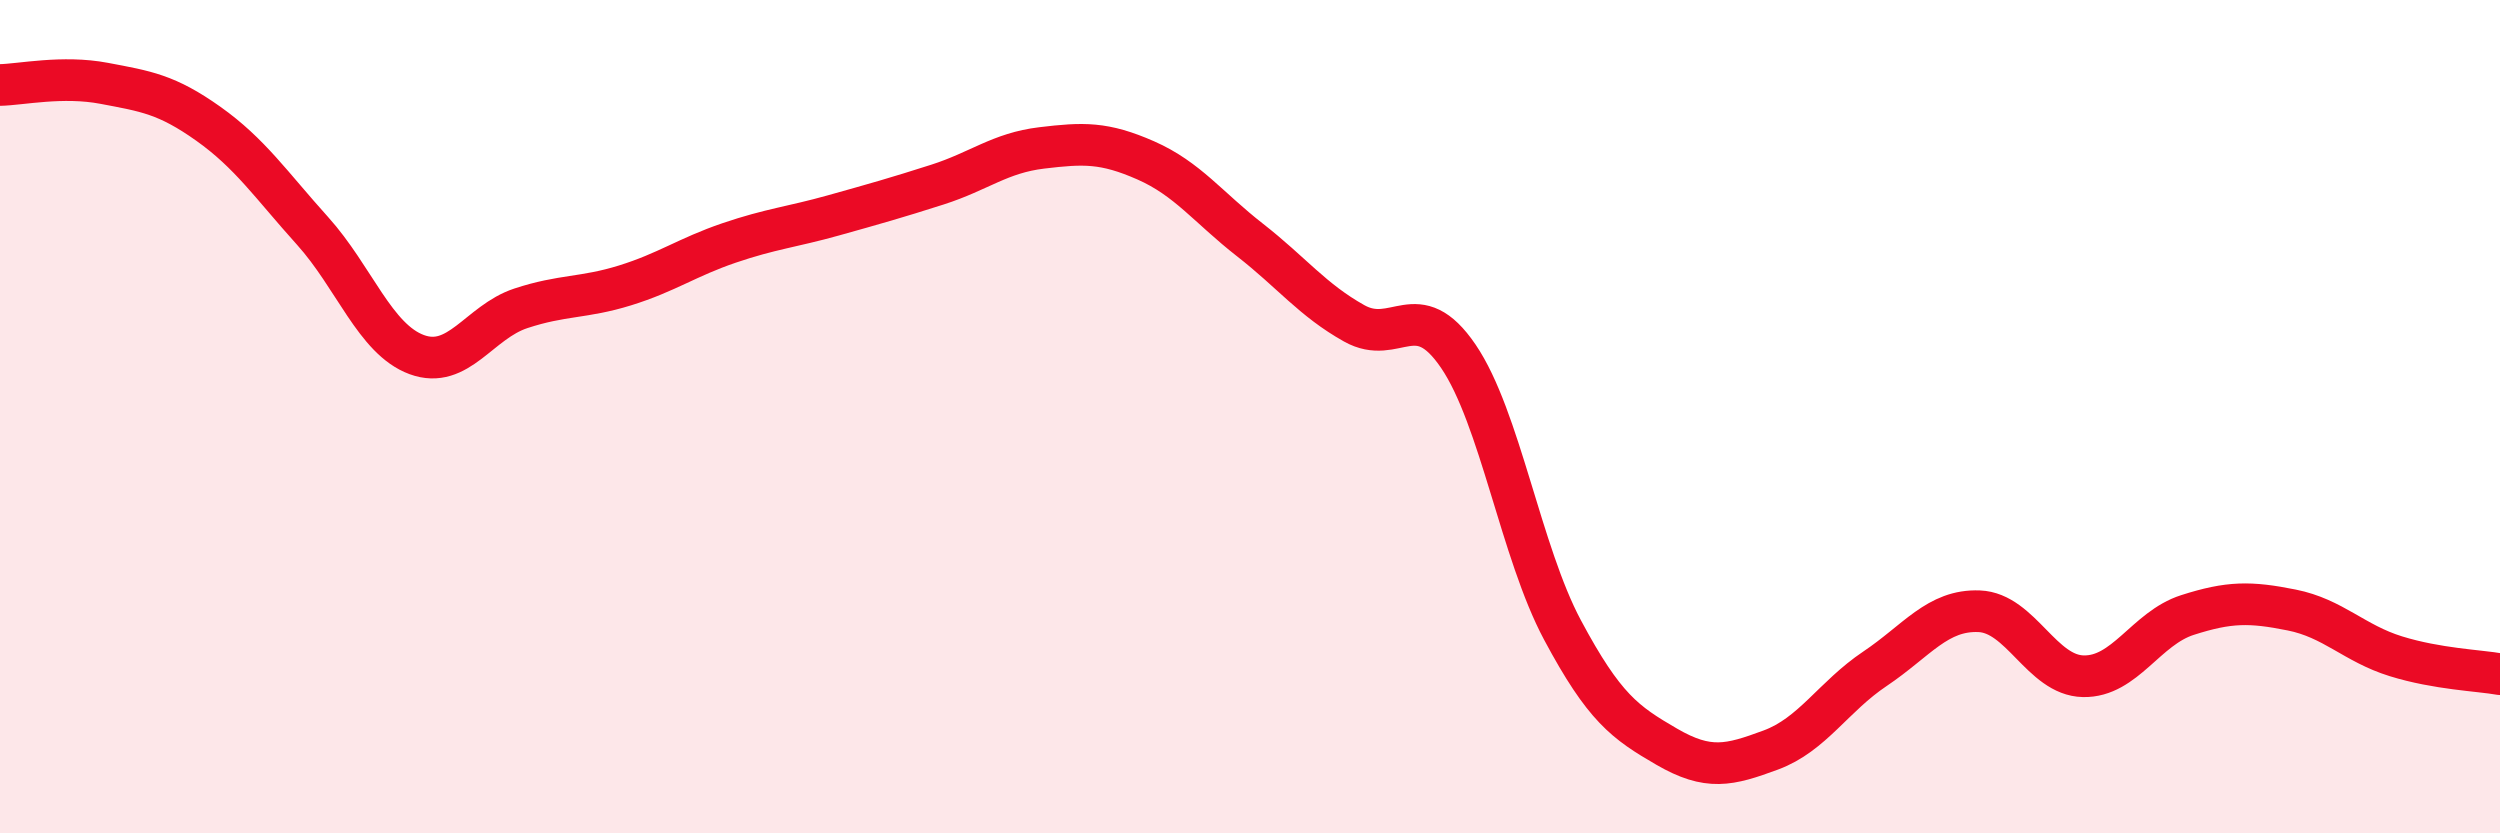
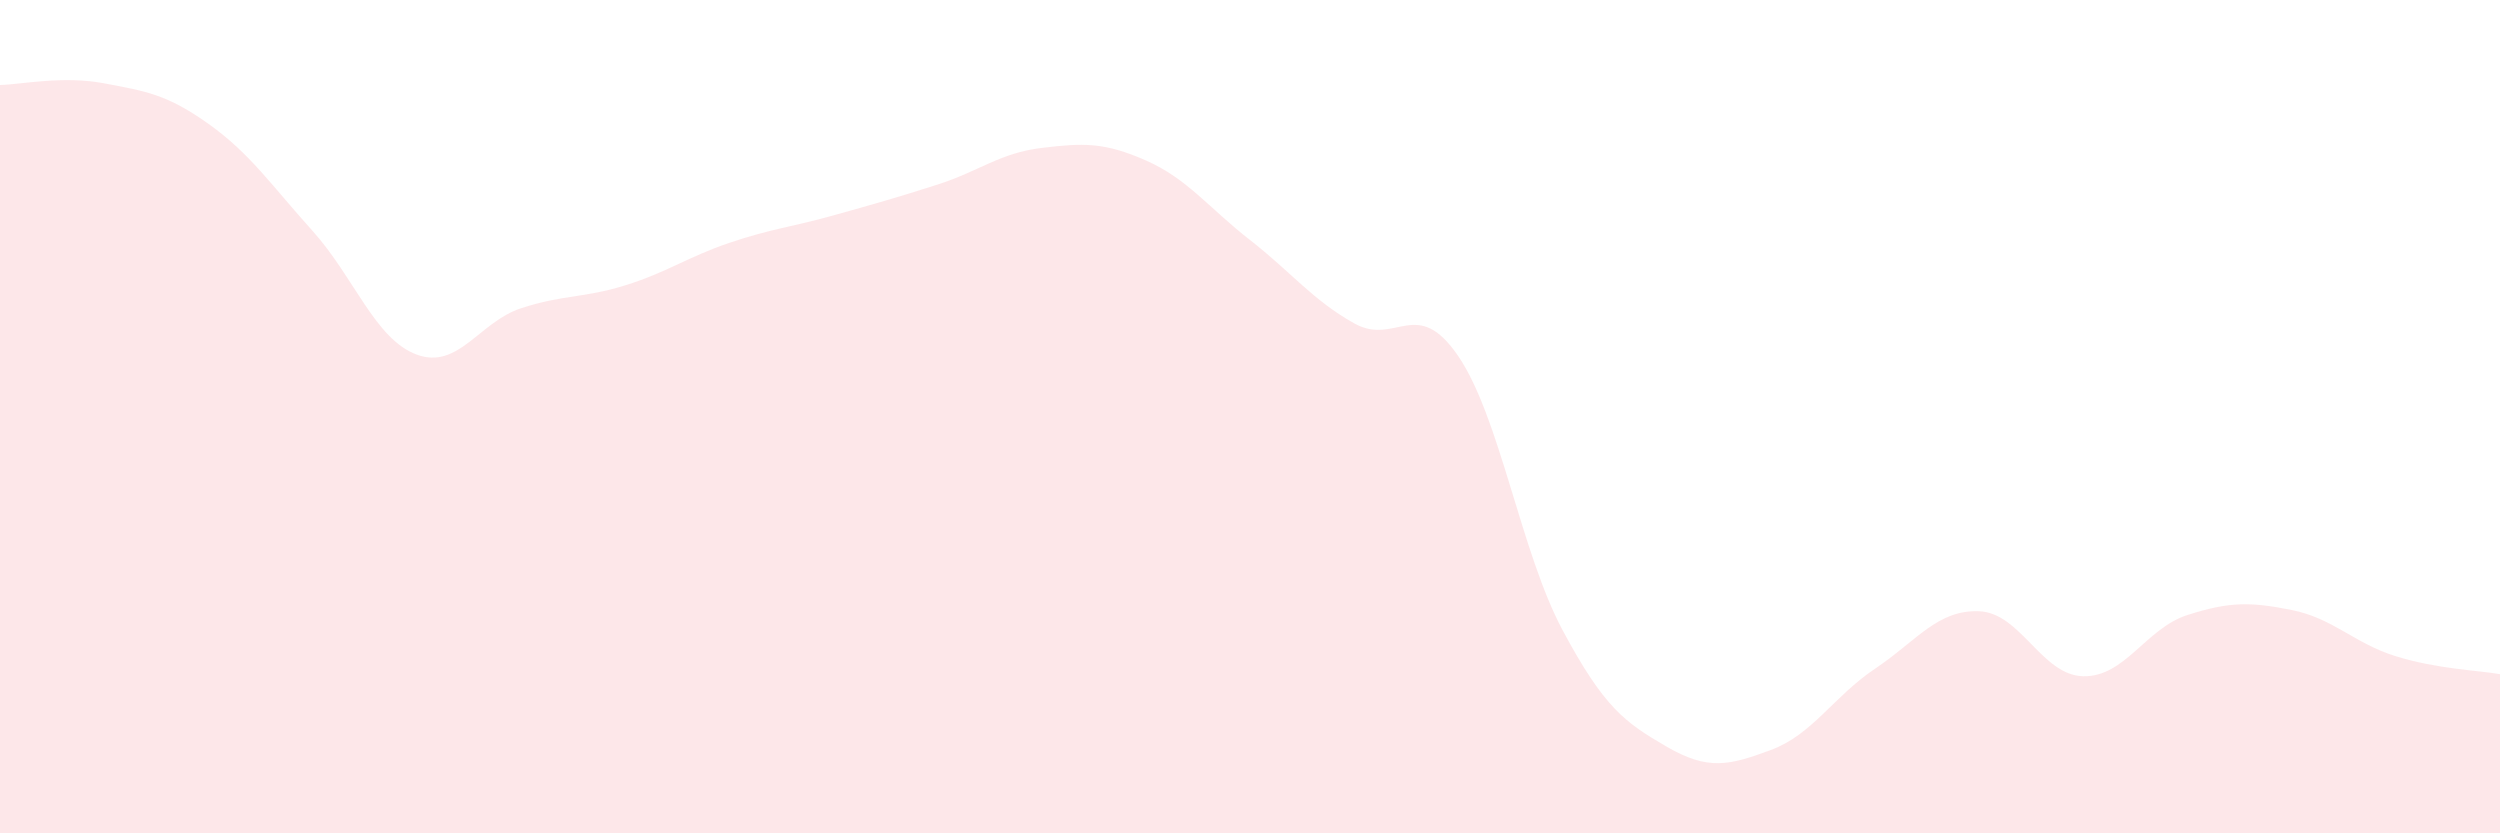
<svg xmlns="http://www.w3.org/2000/svg" width="60" height="20" viewBox="0 0 60 20">
  <path d="M 0,2.04 C 0.5,2.03 1.5,1.81 2.5,2 C 3.5,2.19 4,2.26 5,2.97 C 6,3.68 6.5,4.43 7.5,5.54 C 8.5,6.65 9,8.14 10,8.51 C 11,8.88 11.5,7.73 12.5,7.4 C 13.5,7.07 14,7.16 15,6.85 C 16,6.54 16.5,6.17 17.5,5.83 C 18.5,5.49 19,5.45 20,5.17 C 21,4.89 21.5,4.75 22.5,4.43 C 23.5,4.11 24,3.67 25,3.55 C 26,3.43 26.5,3.41 27.5,3.85 C 28.5,4.29 29,4.98 30,5.76 C 31,6.54 31.5,7.2 32.5,7.76 C 33.5,8.32 34,7.08 35,8.55 C 36,10.02 36.5,13.25 37.5,15.12 C 38.5,16.99 39,17.34 40,17.92 C 41,18.5 41.5,18.37 42.5,18 C 43.5,17.63 44,16.72 45,16.05 C 46,15.38 46.5,14.63 47.5,14.67 C 48.5,14.71 49,16.21 50,16.23 C 51,16.25 51.5,15.08 52.5,14.76 C 53.5,14.44 54,14.44 55,14.64 C 56,14.84 56.5,15.44 57.5,15.75 C 58.5,16.06 59.5,16.09 60,16.18L60 20L0 20Z" fill="#EB0A25" opacity="0.1" stroke-linecap="round" stroke-linejoin="round" />
-   <path d="M 0,2.04 C 0.5,2.03 1.5,1.81 2.5,2 C 3.5,2.19 4,2.26 5,2.97 C 6,3.68 6.5,4.43 7.5,5.54 C 8.5,6.65 9,8.14 10,8.51 C 11,8.88 11.5,7.73 12.5,7.4 C 13.5,7.07 14,7.16 15,6.85 C 16,6.54 16.5,6.17 17.5,5.83 C 18.5,5.49 19,5.45 20,5.17 C 21,4.89 21.5,4.75 22.5,4.43 C 23.5,4.11 24,3.67 25,3.55 C 26,3.43 26.5,3.41 27.5,3.85 C 28.5,4.29 29,4.98 30,5.76 C 31,6.54 31.5,7.2 32.5,7.76 C 33.5,8.32 34,7.08 35,8.55 C 36,10.02 36.5,13.25 37.5,15.12 C 38.5,16.99 39,17.34 40,17.92 C 41,18.5 41.5,18.37 42.5,18 C 43.5,17.63 44,16.72 45,16.05 C 46,15.38 46.5,14.63 47.5,14.67 C 48.5,14.71 49,16.21 50,16.23 C 51,16.25 51.5,15.08 52.5,14.76 C 53.5,14.44 54,14.44 55,14.64 C 56,14.84 56.5,15.44 57.5,15.75 C 58.5,16.06 59.5,16.09 60,16.18" stroke="#EB0A25" stroke-width="1" fill="none" stroke-linecap="round" stroke-linejoin="round" />
</svg>